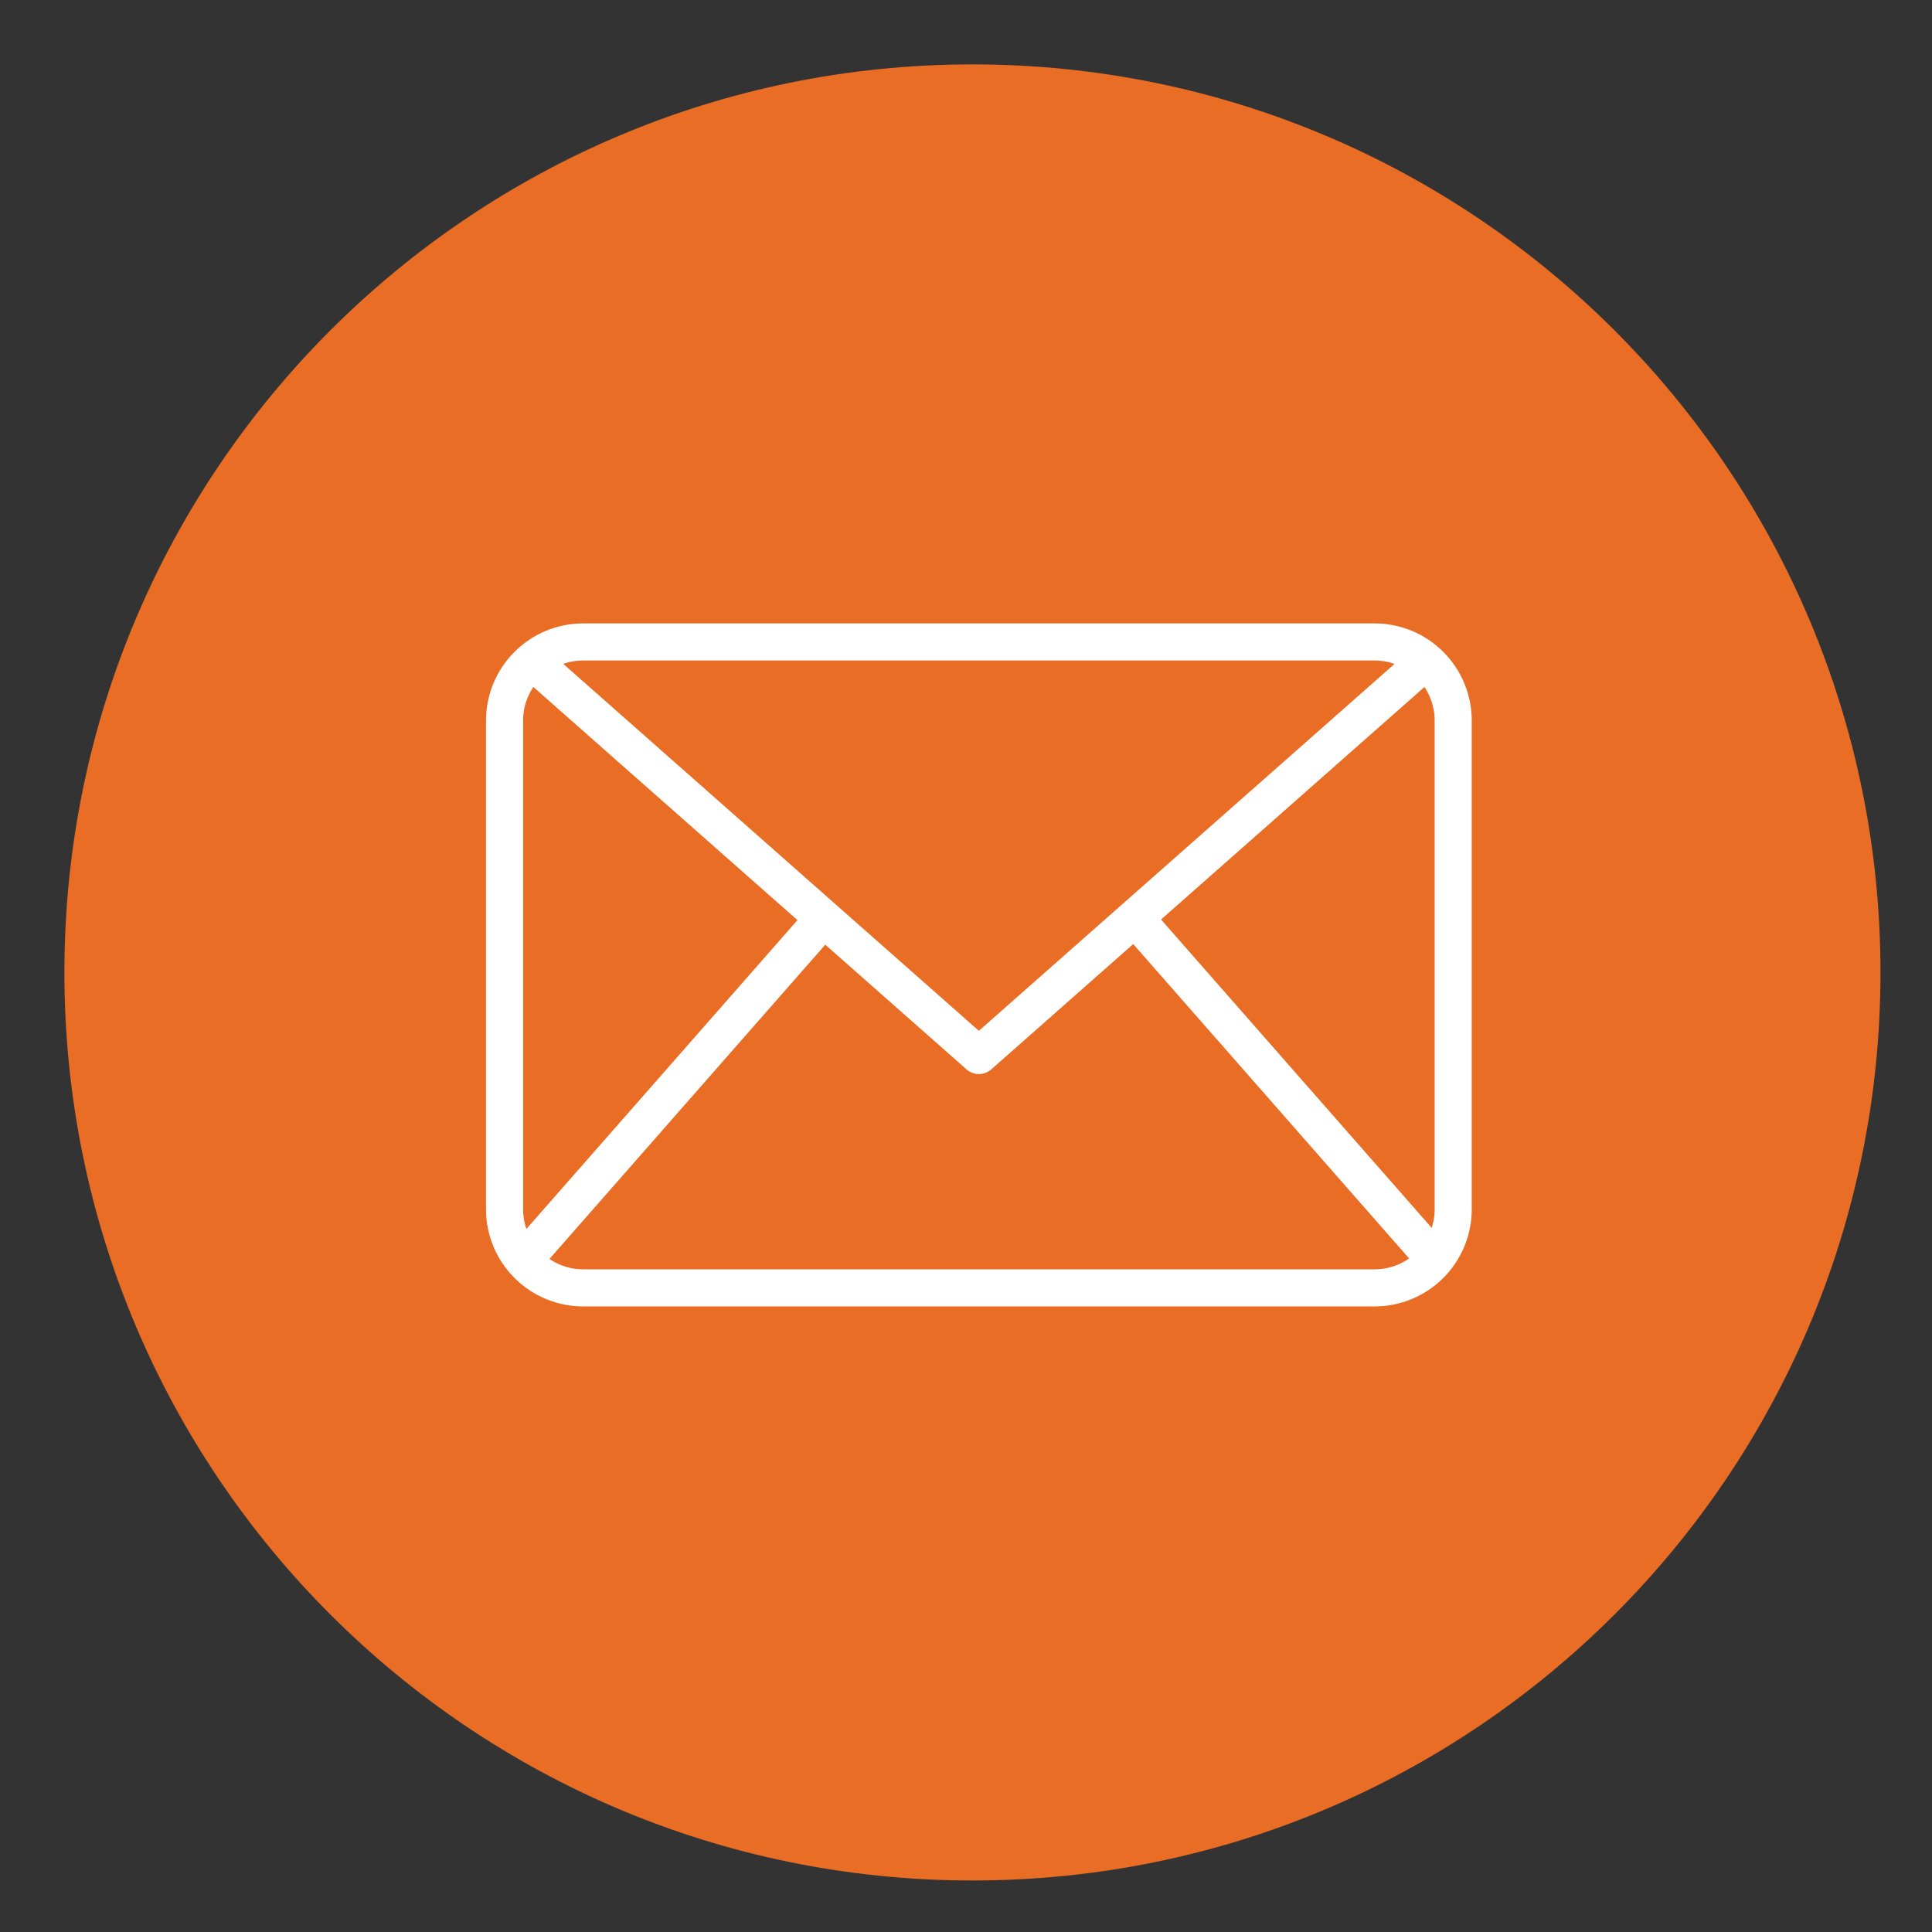
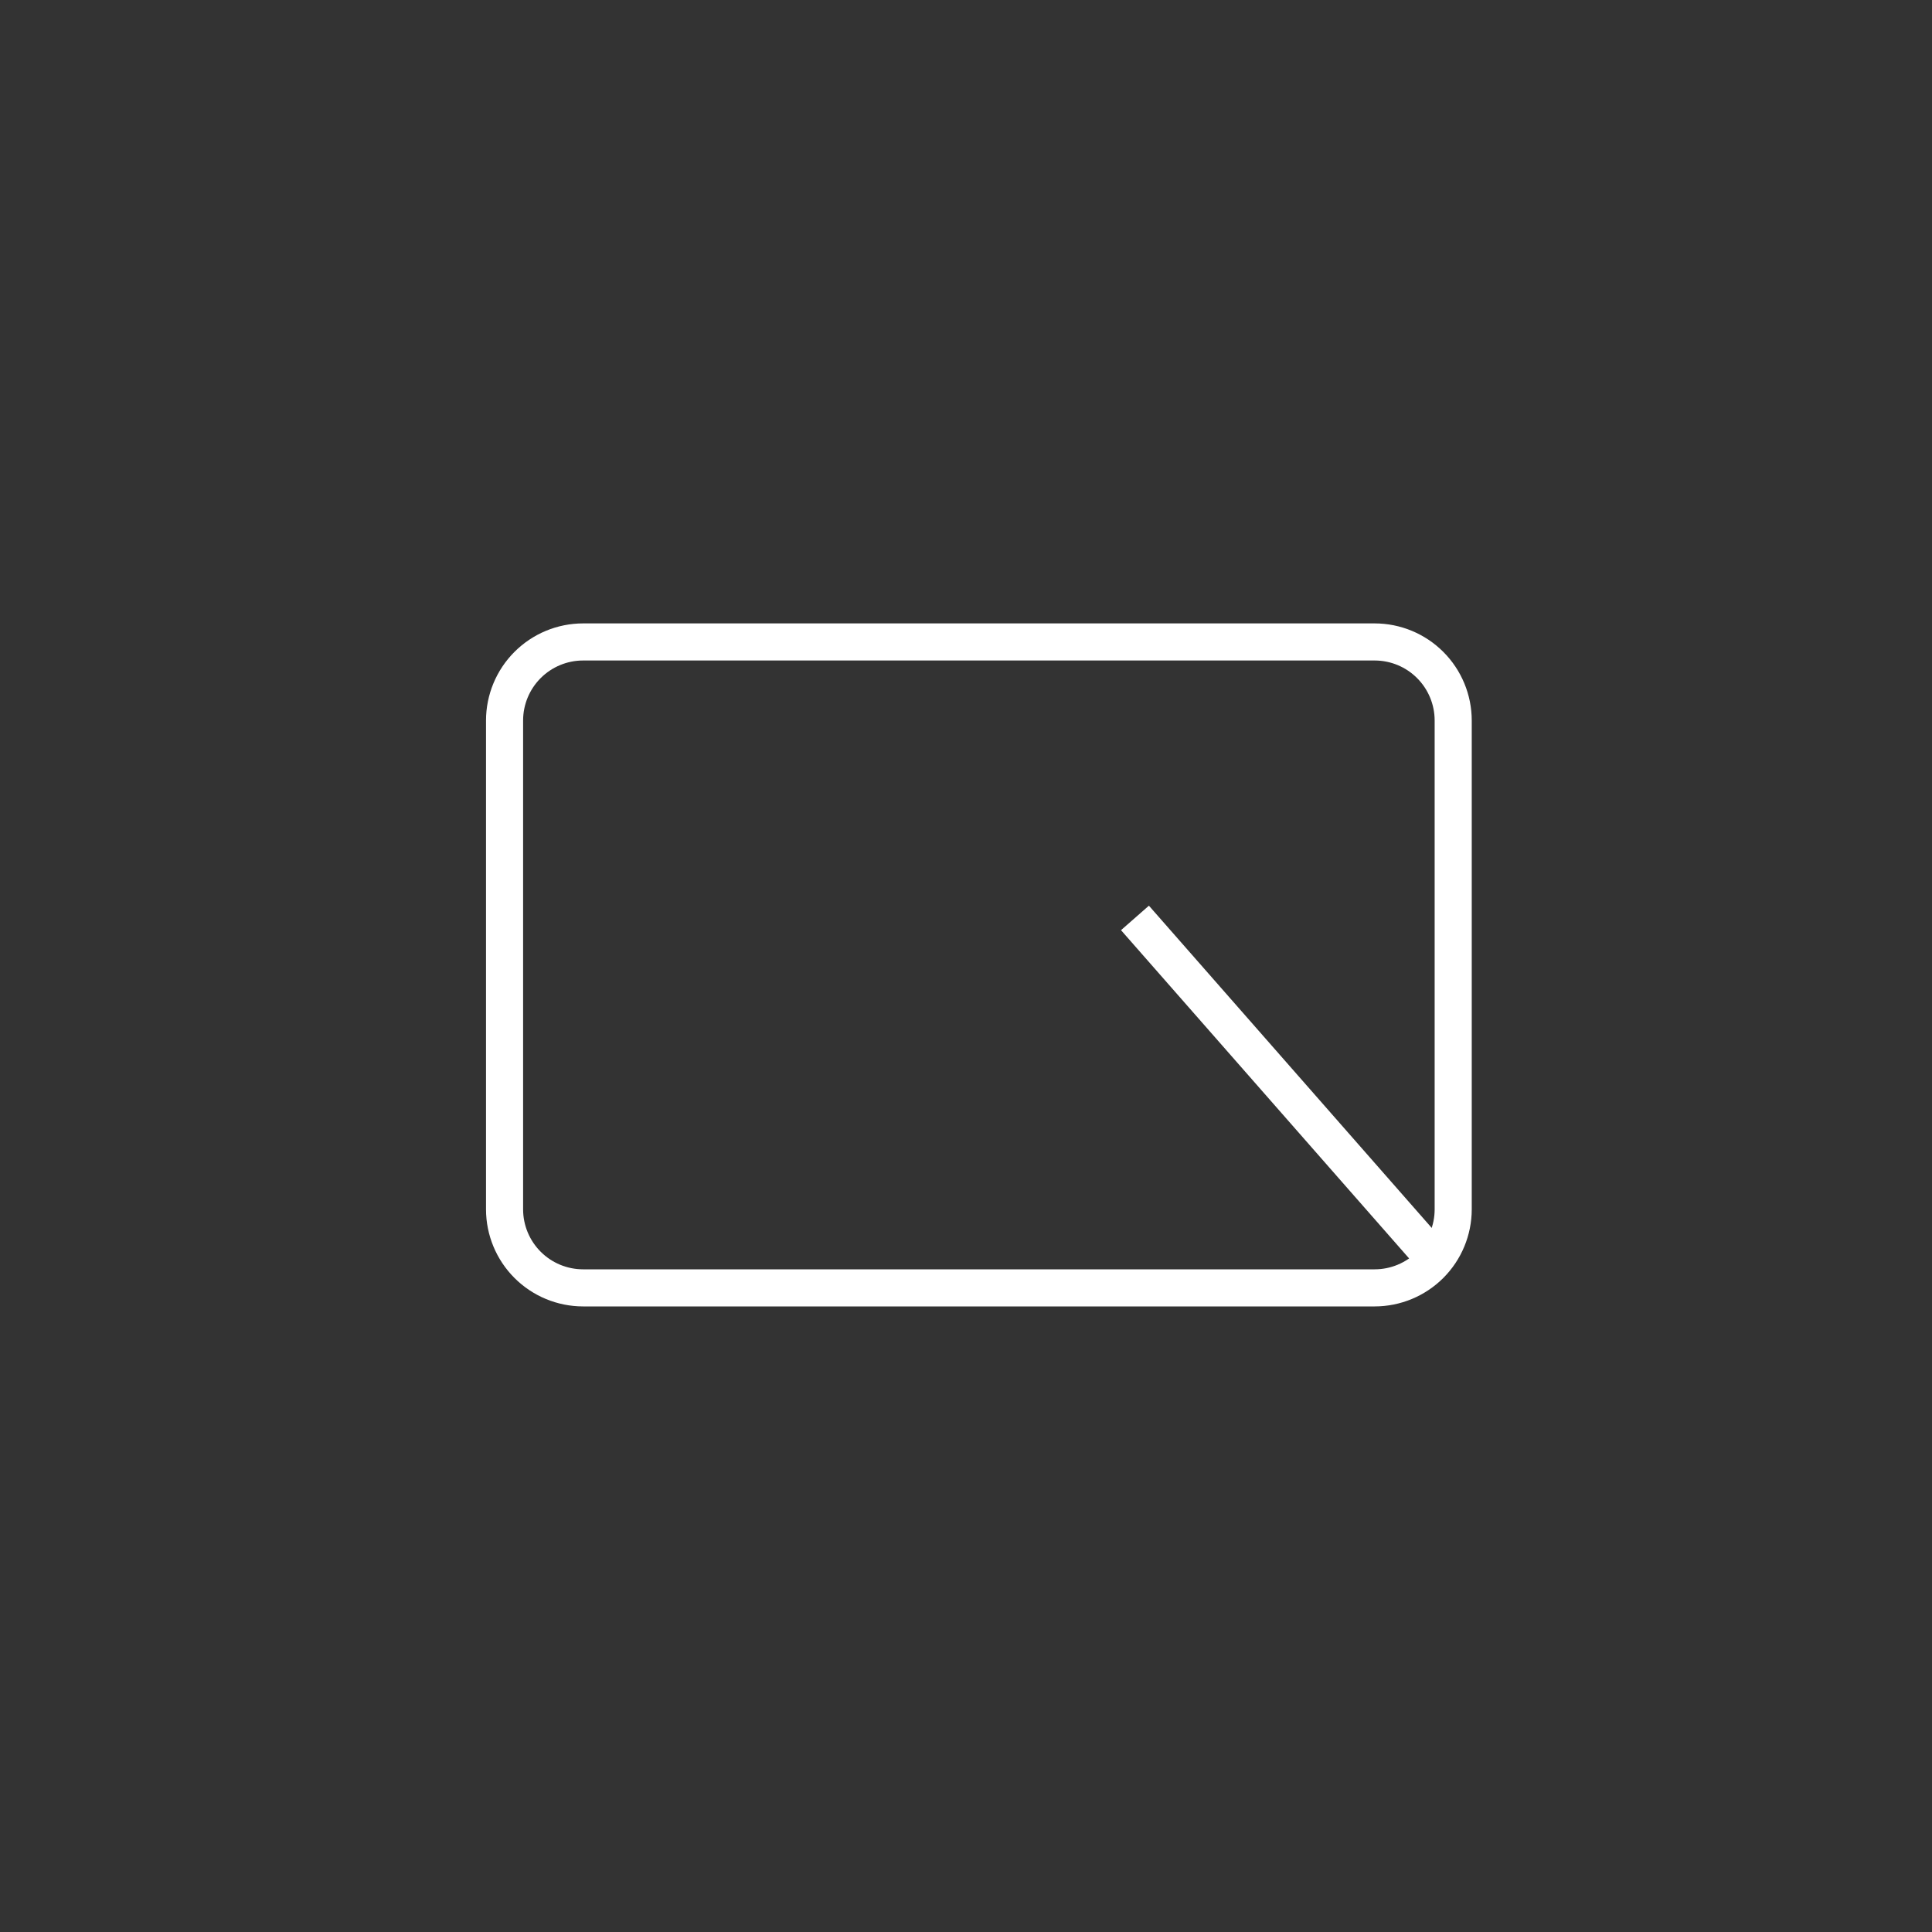
<svg xmlns="http://www.w3.org/2000/svg" width="150" height="150" viewBox="0 0 150 150" fill="none">
  <rect x="0" y="0" width="150" height="150" fill="#333333" stroke="none" />
-   <path d="M75.5 146C114.436 146 146 114.436 146 75.5C146 36.564 114.436 5 75.5 5C36.564 5 5 36.564 5 75.5C5 114.436 36.564 146 75.5 146Z" fill="#EA6D25" />
  <path d="M106.731 101.43H45.269C43.271 101.428 41.356 100.633 39.944 99.221C38.531 97.808 37.736 95.893 37.734 93.895V55.936C37.736 53.939 38.531 52.023 39.944 50.611C41.356 49.198 43.271 48.403 45.269 48.401H106.731C108.729 48.403 110.644 49.198 112.057 50.611C113.469 52.023 114.264 53.939 114.266 55.936V93.895C114.264 95.893 113.469 97.808 112.057 99.221C110.644 100.633 108.729 101.428 106.731 101.43ZM45.269 51.281C44.035 51.282 42.852 51.773 41.979 52.646C41.106 53.519 40.615 54.702 40.614 55.936V93.895C40.615 95.129 41.106 96.312 41.979 97.185C42.852 98.058 44.035 98.549 45.269 98.55H106.731C107.966 98.549 109.149 98.058 110.021 97.185C110.894 96.312 111.385 95.129 111.386 93.895V55.936C111.385 54.702 110.894 53.519 110.021 52.646C109.149 51.773 107.966 51.282 106.731 51.281H45.269Z" fill="white" />
-   <path d="M75.999 83.39C75.648 83.39 75.309 83.262 75.046 83.03L40.342 52.395L42.248 50.235L75.999 80.032L109.752 50.239L111.658 52.399L76.954 83.034C76.69 83.265 76.35 83.392 75.999 83.39Z" fill="white" />
-   <path d="M39.56 96.908L62.874 70.345L65.04 72.245L41.726 98.809L39.56 96.908Z" fill="white" />
  <path d="M87.035 72.218L89.201 70.317L112.515 96.881L110.349 98.782L87.035 72.218Z" fill="white" />
</svg>